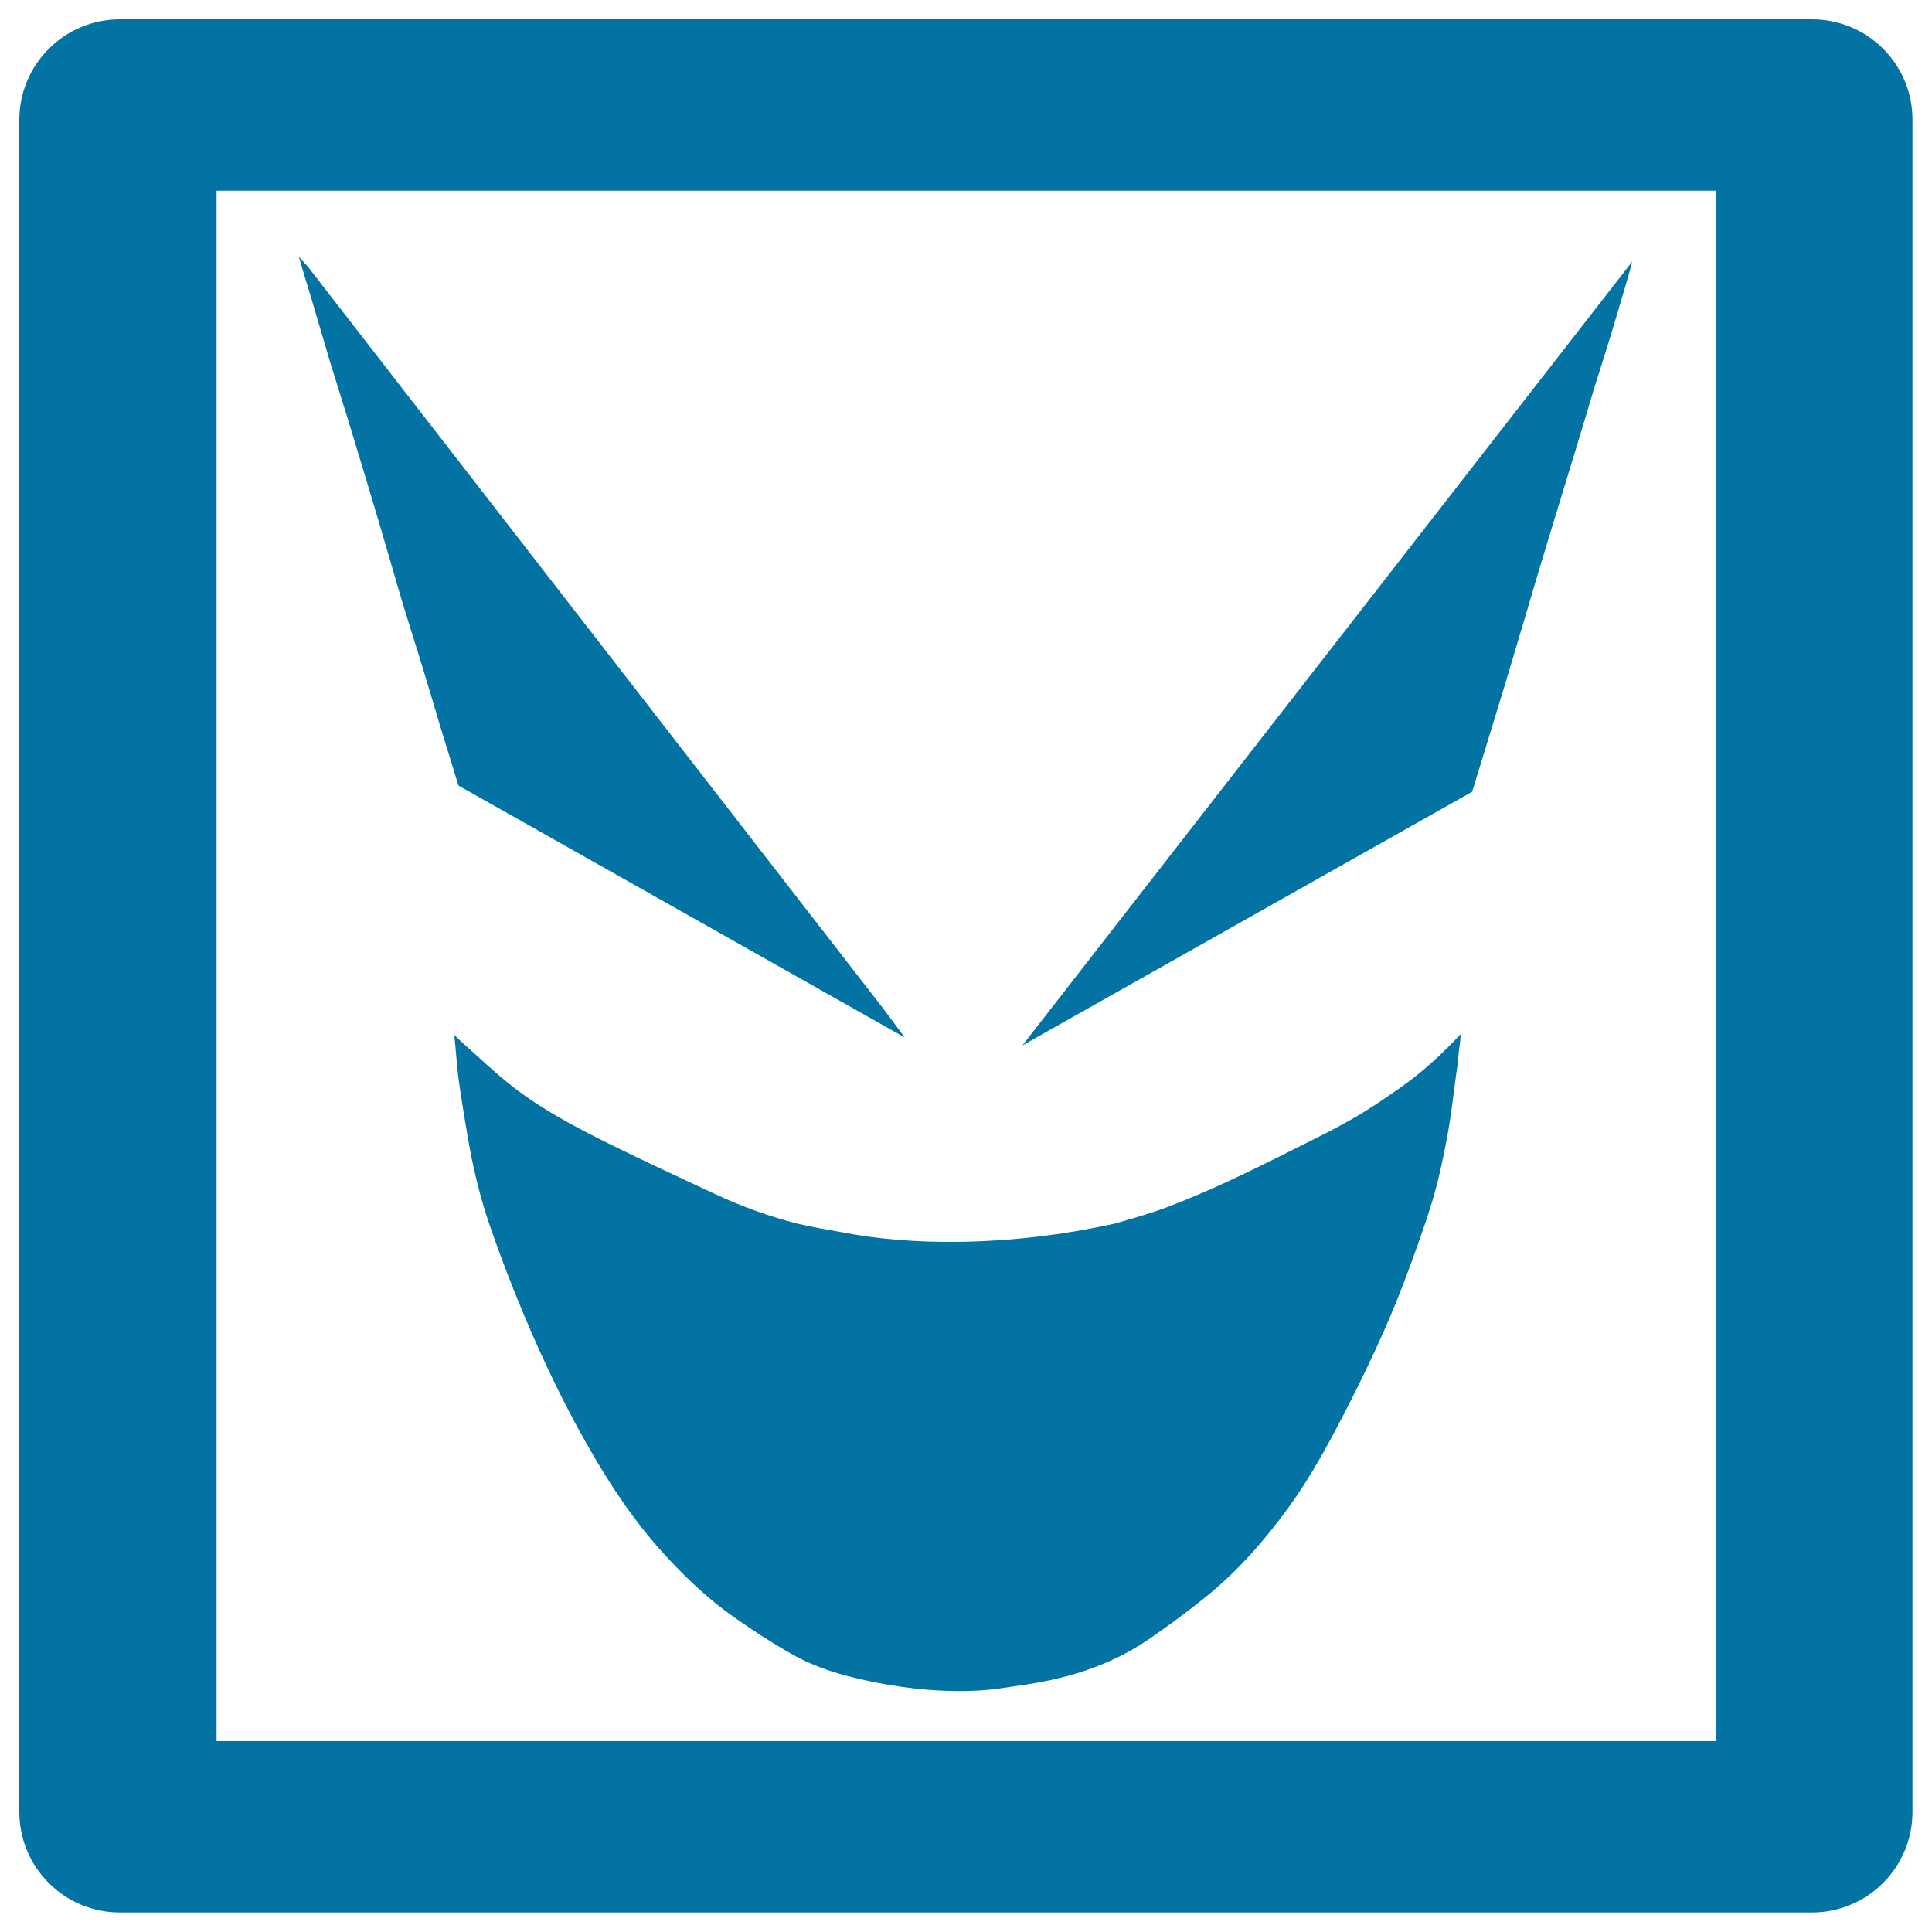
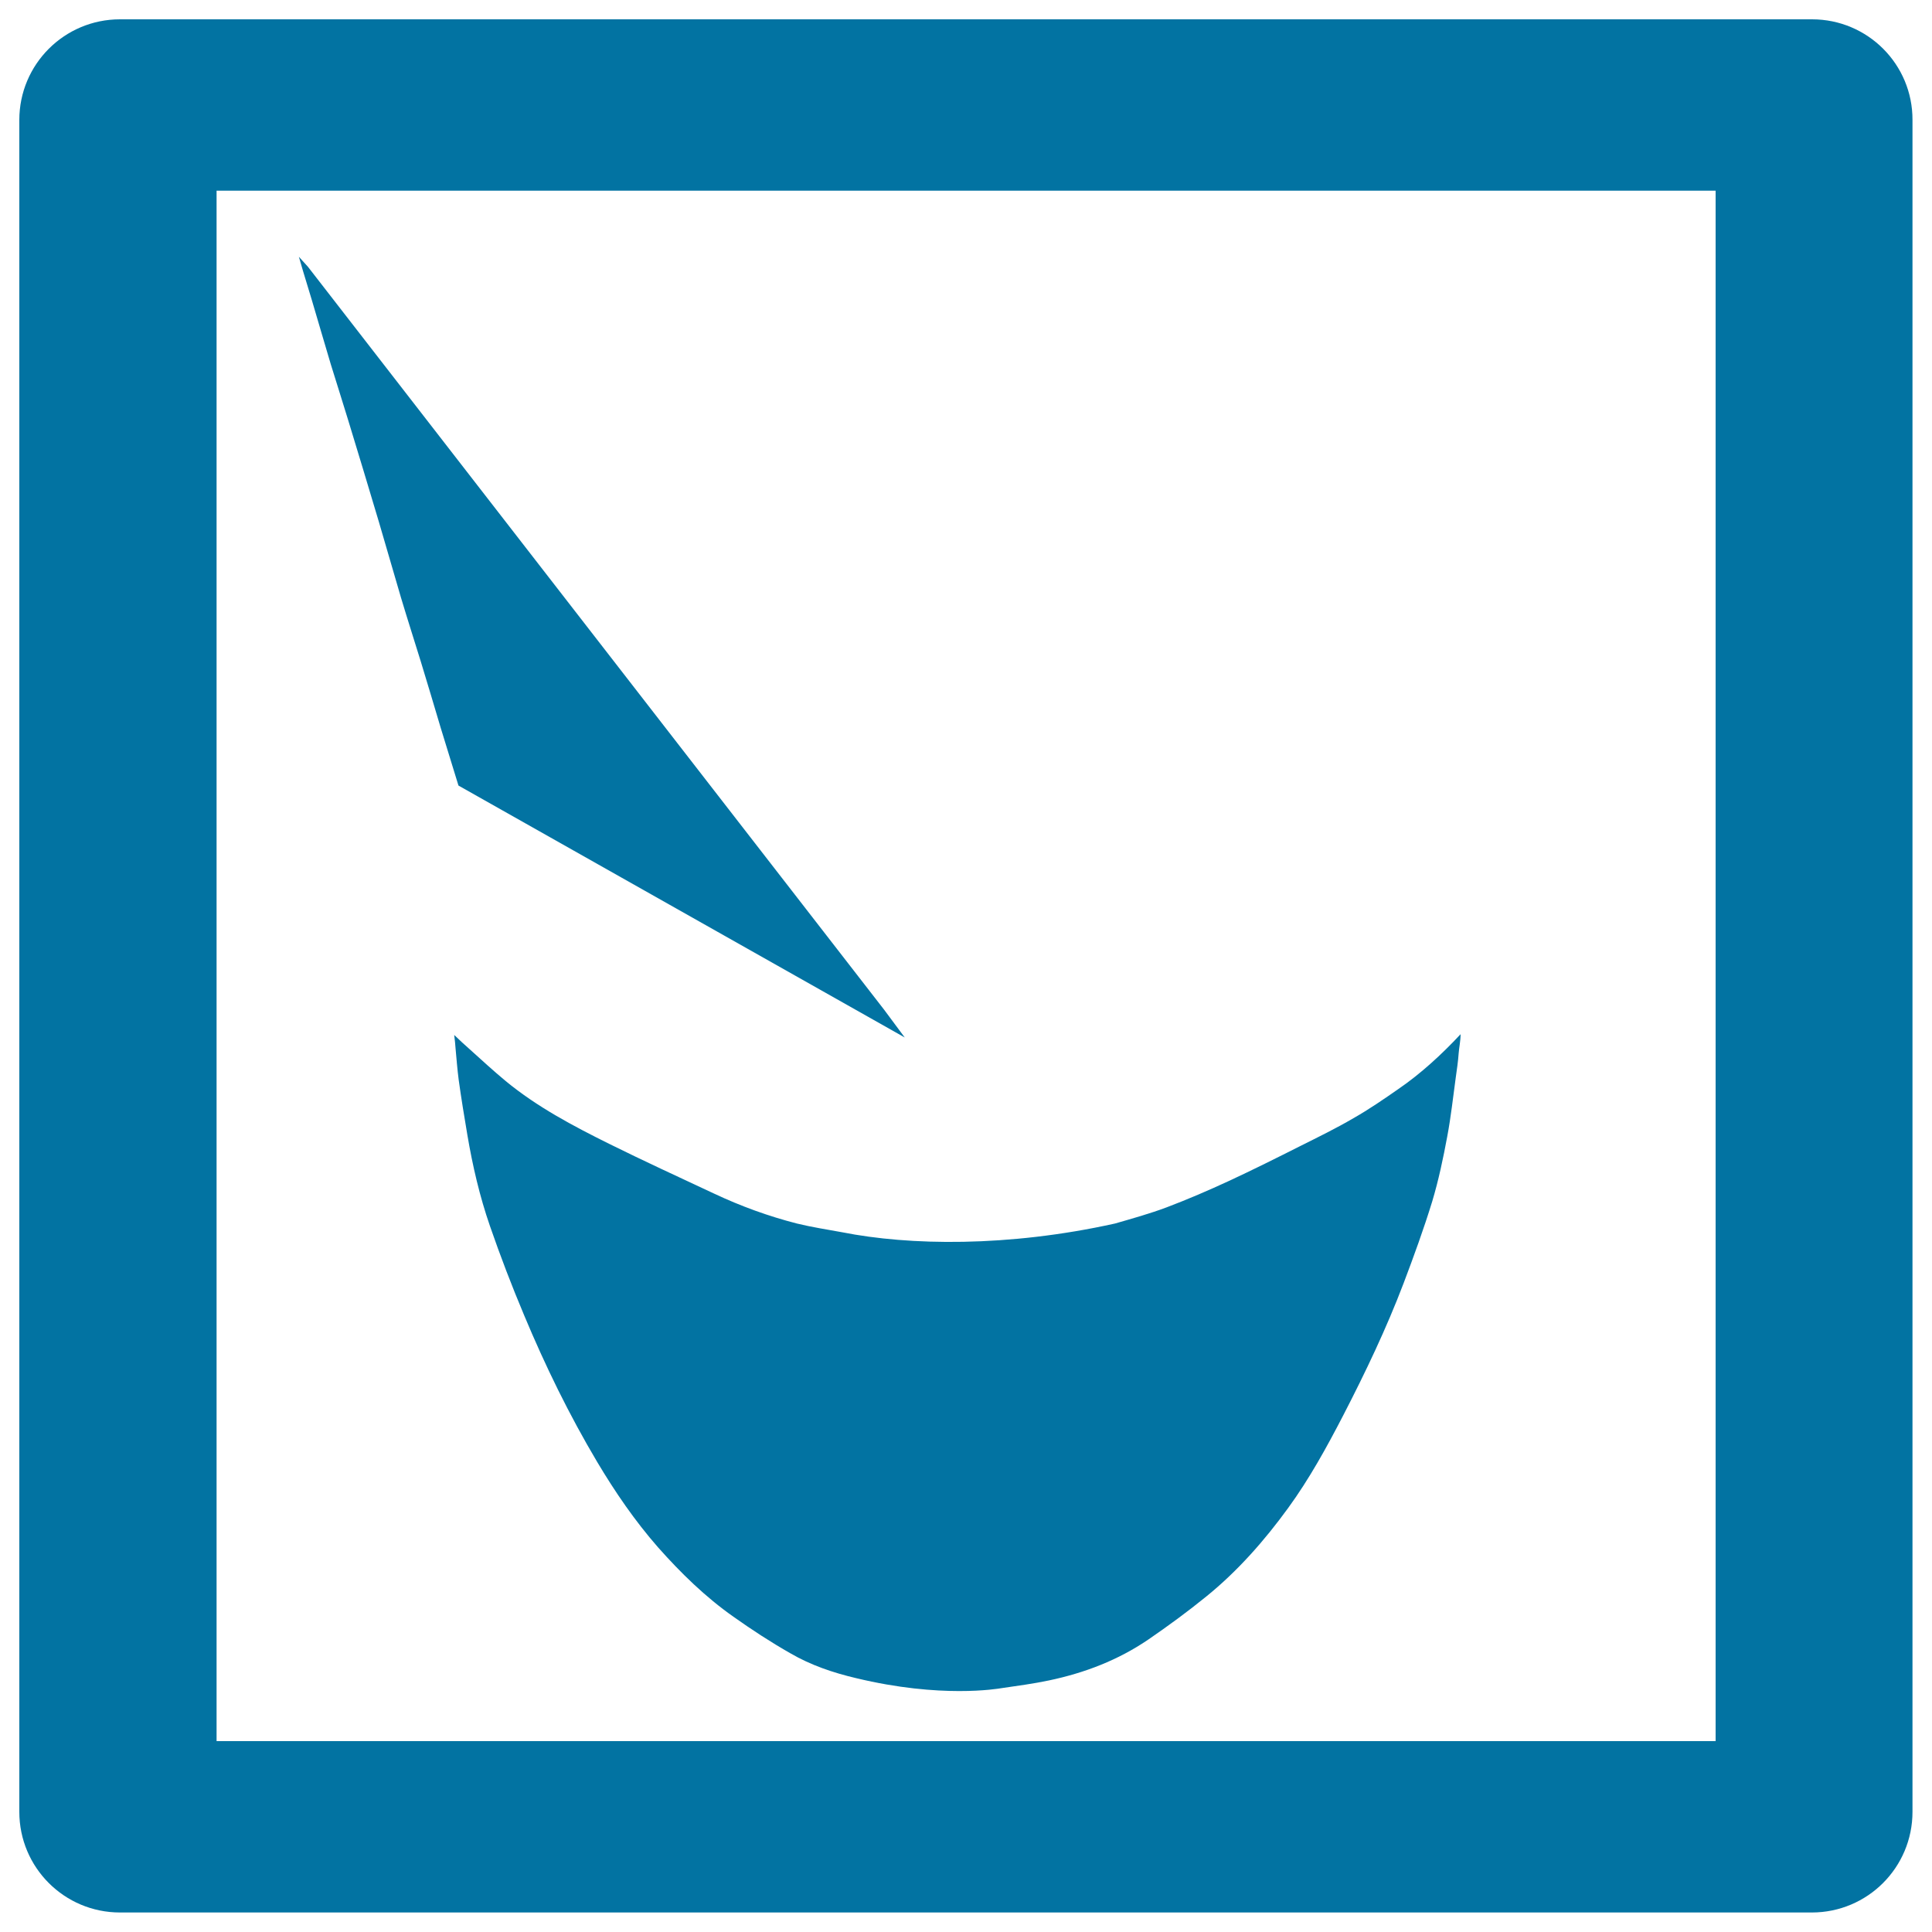
<svg xmlns="http://www.w3.org/2000/svg" viewBox="0 0 1000 1000" style="fill:#0273a2">
  <title>Vampirefreaks Logo SVG icon</title>
  <g>
    <g>
      <path d="M412.5,633.3c-14.8-3.8-29.1-9-42.9-15.5c-18.2-8.5-36.4-16.9-54.4-25.8c-18.7-9.3-37.1-19-53.4-32.4c-6.5-5.4-12.7-11.1-18.9-16.7c-2.4-2.1-4.9-4.4-7.8-7.2c0.3,2.8,0.6,4.9,0.7,7c0.5,5.4,0.9,10.7,1.6,16.1c1.3,9.5,2.9,19.1,4.5,28.6c2.7,16,6.4,31.9,11.7,47.2c5.4,15.6,11.3,31,17.7,46.2c10.9,26.1,23.3,51.5,37.8,75.9c9.3,15.6,19.5,30.5,31.5,44.2c11.8,13.3,24.5,25.7,39,35.9c9.6,6.8,19.4,13.2,29.6,19c10.5,6.1,22,10,33.9,12.8c44,10.6,73.2,5.5,75.2,5.2c8.2-1.2,16.5-2.3,24.6-4c18.5-3.9,35.8-10.5,51.5-21.2c10.2-7,20.3-14.4,29.9-22.2c16.3-13.2,30.1-28.9,42.4-45.8c11-15.1,20-31.5,28.6-48.1c11.5-22.3,22.3-44.9,31.2-68.3c5.3-14,10.4-28,14.8-42.3c3.3-11,5.7-22.4,7.8-33.7c1.9-10.1,3-20.3,4.4-30.5c0.6-4.2,1.2-8.3,1.5-12.5c0.2-2.9,1-6.4,1-9.9c-9.8,10.5-20.7,20.5-32.1,28.3c-7.6,5.3-15.3,10.6-23.4,15.2c-8.9,5.2-18.1,9.7-27.3,14.3c-12.3,6.2-24.7,12.4-37.2,18.2c-10.6,4.9-21.3,9.5-32.1,13.6c-8.8,3.3-17.8,5.8-26.8,8.4c-55.5,12.3-106.5,11.4-141.3,4.5C428.2,636.4,420.3,635.2,412.5,633.3z" />
      <path d="M161.4,155.3c3.3,11.1,6.5,22.2,9.8,33.2c2.9,9.5,6,19,8.9,28.6c5.4,17.6,10.7,35.3,16,53c3.9,13.1,7.6,26.3,11.5,39.4c3.3,11,6.8,21.9,10.2,32.9c3.5,11.4,6.9,22.9,10.3,34.3c2.3,7.5,9.2,29.9,9.2,29.9l231,130.4c0,0-8.3-11.2-10.7-14.4L159.4,138.1c-0.6-0.7-4.7-5.2-4.7-5.2s1.7,6,2,6.9C158.2,145,159.9,150.1,161.4,155.3z" />
-       <path d="M778.4,356.2c5.8-19.3,11.5-38.5,17.2-57.8c3.7-12.4,7.5-24.9,11.3-37.3c3.1-10.1,6.2-20.3,9.3-30.4c3.1-10.3,6.2-20.6,9.3-30.9c2.1-6.9,4.4-13.7,6.5-20.6c3.7-12,7.2-24.1,10.8-36.2c0.2-0.7,2-7.6,2-7.6s-4.2,5.5-4.7,6.1L529.2,541.1L762,409.8L778.4,356.2z" />
      <path d="M937.9,10H62.1C33.3,10,10,33.3,10,62.1v875.7c0,28.8,23.3,52.1,52.1,52.1h875.7c28.8,0,52.1-23.3,52.1-52.1V62.1C990,33.3,966.7,10,937.9,10z M888,901.2c-258.6,0-517.3,0-775.9,0c0-267.5,0-535,0-802.5c258.6,0,517.2,0,775.9,0C888,366.2,888,633.7,888,901.2z" />
    </g>
  </g>
</svg>